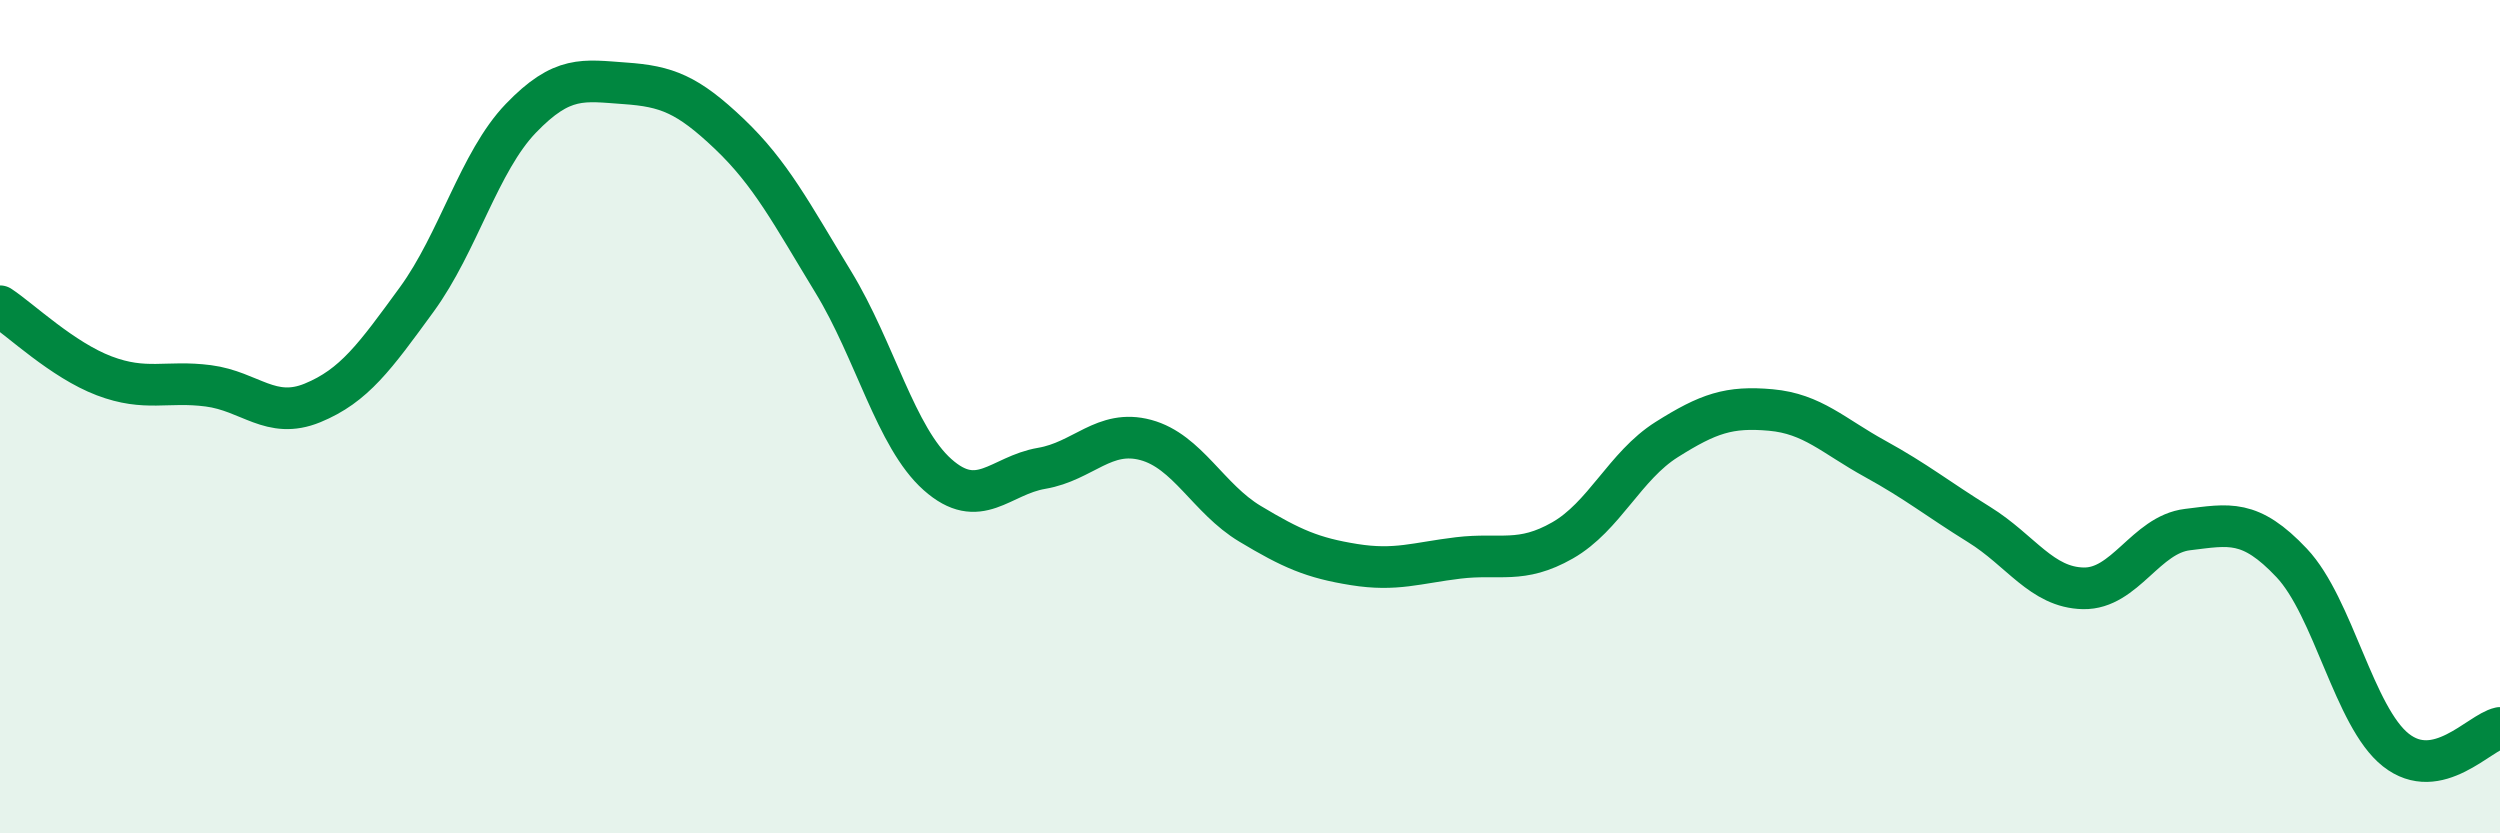
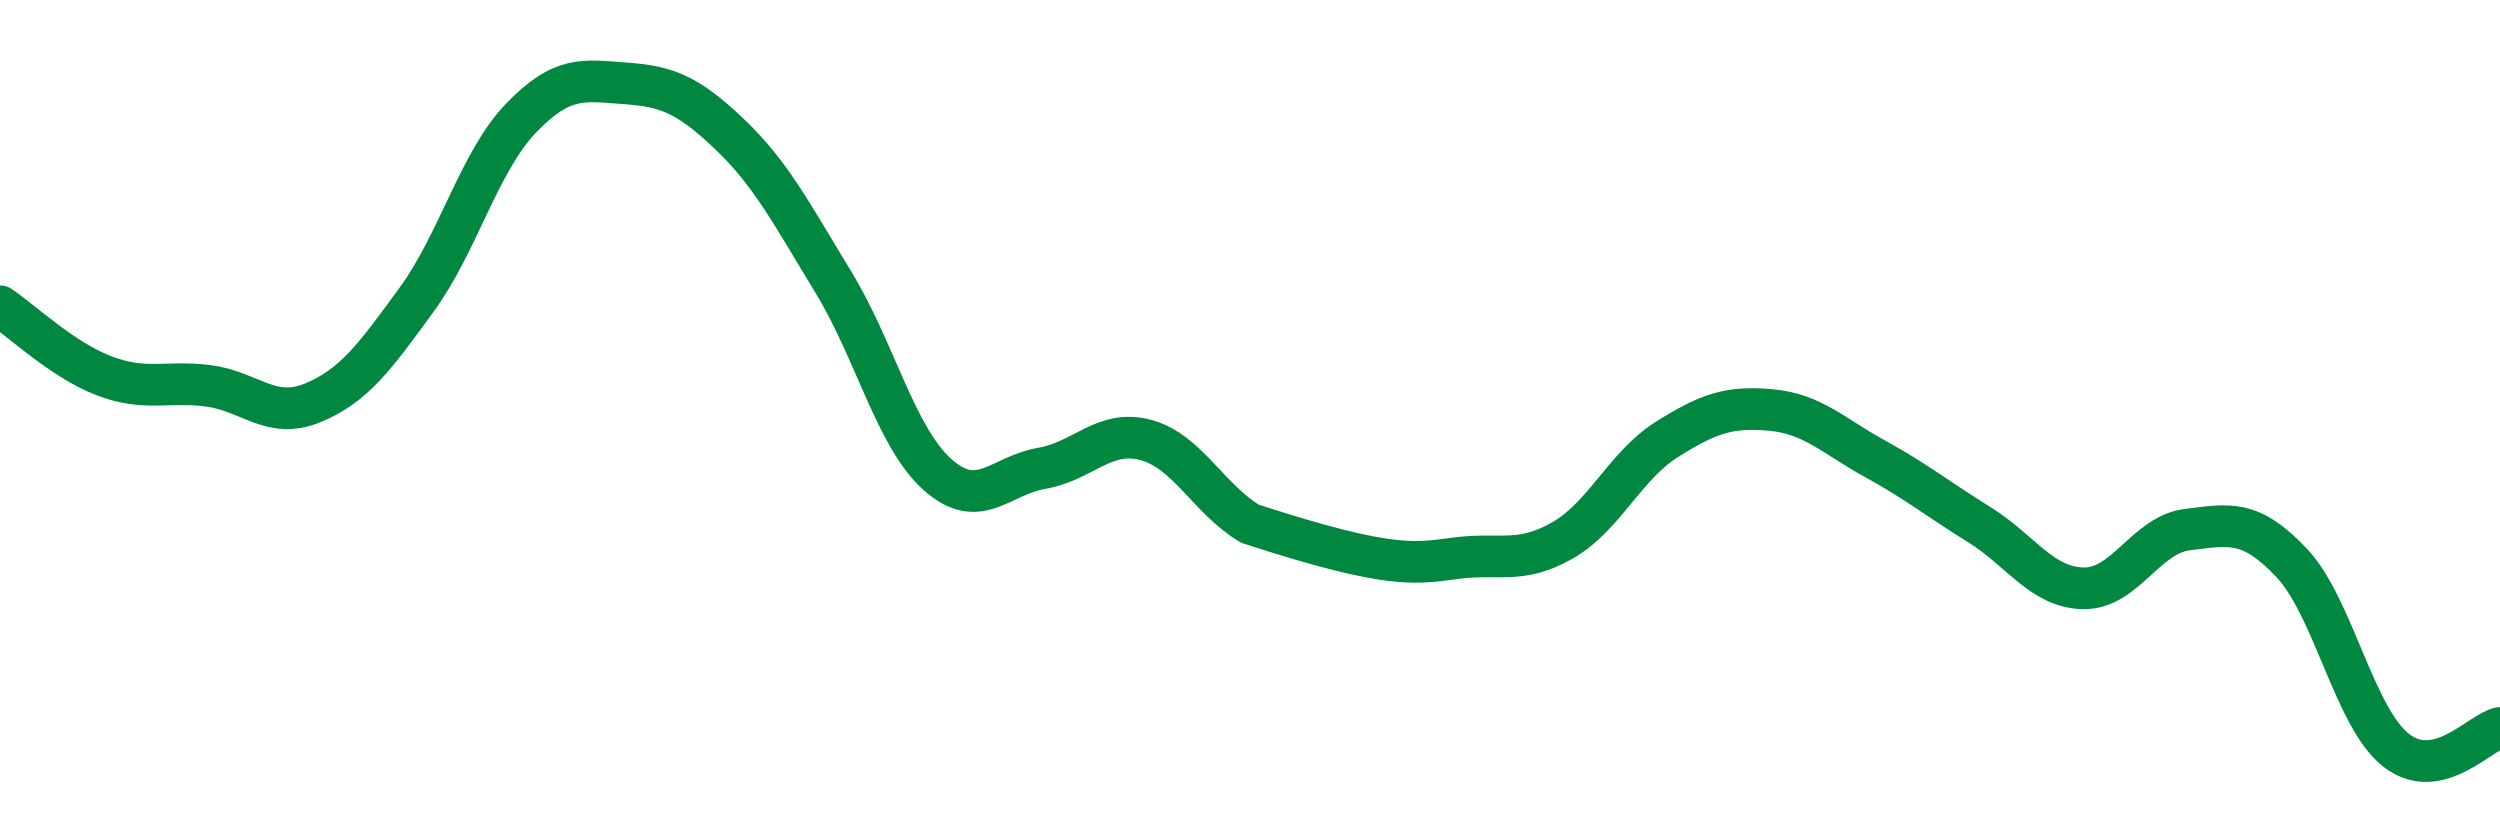
<svg xmlns="http://www.w3.org/2000/svg" width="60" height="20" viewBox="0 0 60 20">
-   <path d="M 0,7.35 C 0.5,7.68 1.5,8.64 2.5,9.02 C 3.5,9.4 4,9.13 5,9.26 C 6,9.39 6.5,10.08 7.5,9.67 C 8.5,9.26 9,8.56 10,7.19 C 11,5.82 11.5,3.88 12.5,2.84 C 13.5,1.8 14,1.93 15,2 C 16,2.07 16.5,2.26 17.5,3.21 C 18.5,4.16 19,5.13 20,6.77 C 21,8.41 21.5,10.5 22.5,11.39 C 23.5,12.28 24,11.41 25,11.24 C 26,11.07 26.5,10.29 27.5,10.56 C 28.5,10.83 29,11.97 30,12.57 C 31,13.17 31.5,13.39 32.5,13.55 C 33.5,13.71 34,13.51 35,13.39 C 36,13.27 36.5,13.54 37.5,12.97 C 38.5,12.4 39,11.18 40,10.55 C 41,9.92 41.5,9.75 42.5,9.84 C 43.5,9.93 44,10.46 45,11.01 C 46,11.56 46.5,11.97 47.5,12.59 C 48.5,13.21 49,14.1 50,14.12 C 51,14.14 51.5,12.83 52.5,12.71 C 53.5,12.59 54,12.45 55,13.51 C 56,14.57 56.5,17.21 57.5,18 C 58.5,18.79 59.5,17.58 60,17.47L60 20L0 20Z" fill="#008740" opacity="0.1" stroke-linecap="round" stroke-linejoin="round" />
-   <path d="M 0,7.35 C 0.5,7.68 1.5,8.64 2.5,9.02 C 3.5,9.4 4,9.13 5,9.26 C 6,9.39 6.5,10.08 7.5,9.67 C 8.5,9.26 9,8.56 10,7.19 C 11,5.82 11.5,3.88 12.5,2.84 C 13.5,1.8 14,1.93 15,2 C 16,2.07 16.5,2.26 17.5,3.21 C 18.5,4.16 19,5.13 20,6.77 C 21,8.41 21.5,10.5 22.5,11.39 C 23.5,12.28 24,11.41 25,11.24 C 26,11.07 26.5,10.29 27.5,10.56 C 28.5,10.83 29,11.97 30,12.57 C 31,13.17 31.5,13.39 32.5,13.55 C 33.5,13.71 34,13.51 35,13.39 C 36,13.27 36.5,13.54 37.5,12.97 C 38.5,12.4 39,11.18 40,10.55 C 41,9.92 41.5,9.75 42.5,9.84 C 43.5,9.93 44,10.46 45,11.01 C 46,11.56 46.5,11.97 47.5,12.59 C 48.5,13.21 49,14.1 50,14.12 C 51,14.14 51.5,12.83 52.5,12.71 C 53.5,12.59 54,12.45 55,13.51 C 56,14.57 56.5,17.21 57.5,18 C 58.5,18.79 59.5,17.58 60,17.47" stroke="#008740" stroke-width="1" fill="none" stroke-linecap="round" stroke-linejoin="round" />
+   <path d="M 0,7.35 C 0.5,7.68 1.5,8.64 2.5,9.02 C 3.5,9.4 4,9.13 5,9.26 C 6,9.39 6.5,10.08 7.5,9.67 C 8.5,9.26 9,8.56 10,7.19 C 11,5.82 11.5,3.88 12.5,2.84 C 13.5,1.8 14,1.93 15,2 C 16,2.07 16.5,2.26 17.5,3.21 C 18.5,4.16 19,5.13 20,6.77 C 21,8.41 21.5,10.5 22.5,11.39 C 23.5,12.28 24,11.41 25,11.24 C 26,11.07 26.5,10.29 27.5,10.56 C 28.5,10.83 29,11.97 30,12.57 C 33.5,13.71 34,13.51 35,13.39 C 36,13.27 36.5,13.54 37.5,12.97 C 38.5,12.4 39,11.18 40,10.55 C 41,9.92 41.5,9.75 42.5,9.84 C 43.5,9.93 44,10.46 45,11.01 C 46,11.56 46.5,11.97 47.5,12.59 C 48.5,13.21 49,14.1 50,14.12 C 51,14.14 51.5,12.83 52.5,12.71 C 53.5,12.59 54,12.45 55,13.51 C 56,14.57 56.5,17.21 57.5,18 C 58.5,18.79 59.5,17.58 60,17.47" stroke="#008740" stroke-width="1" fill="none" stroke-linecap="round" stroke-linejoin="round" />
</svg>